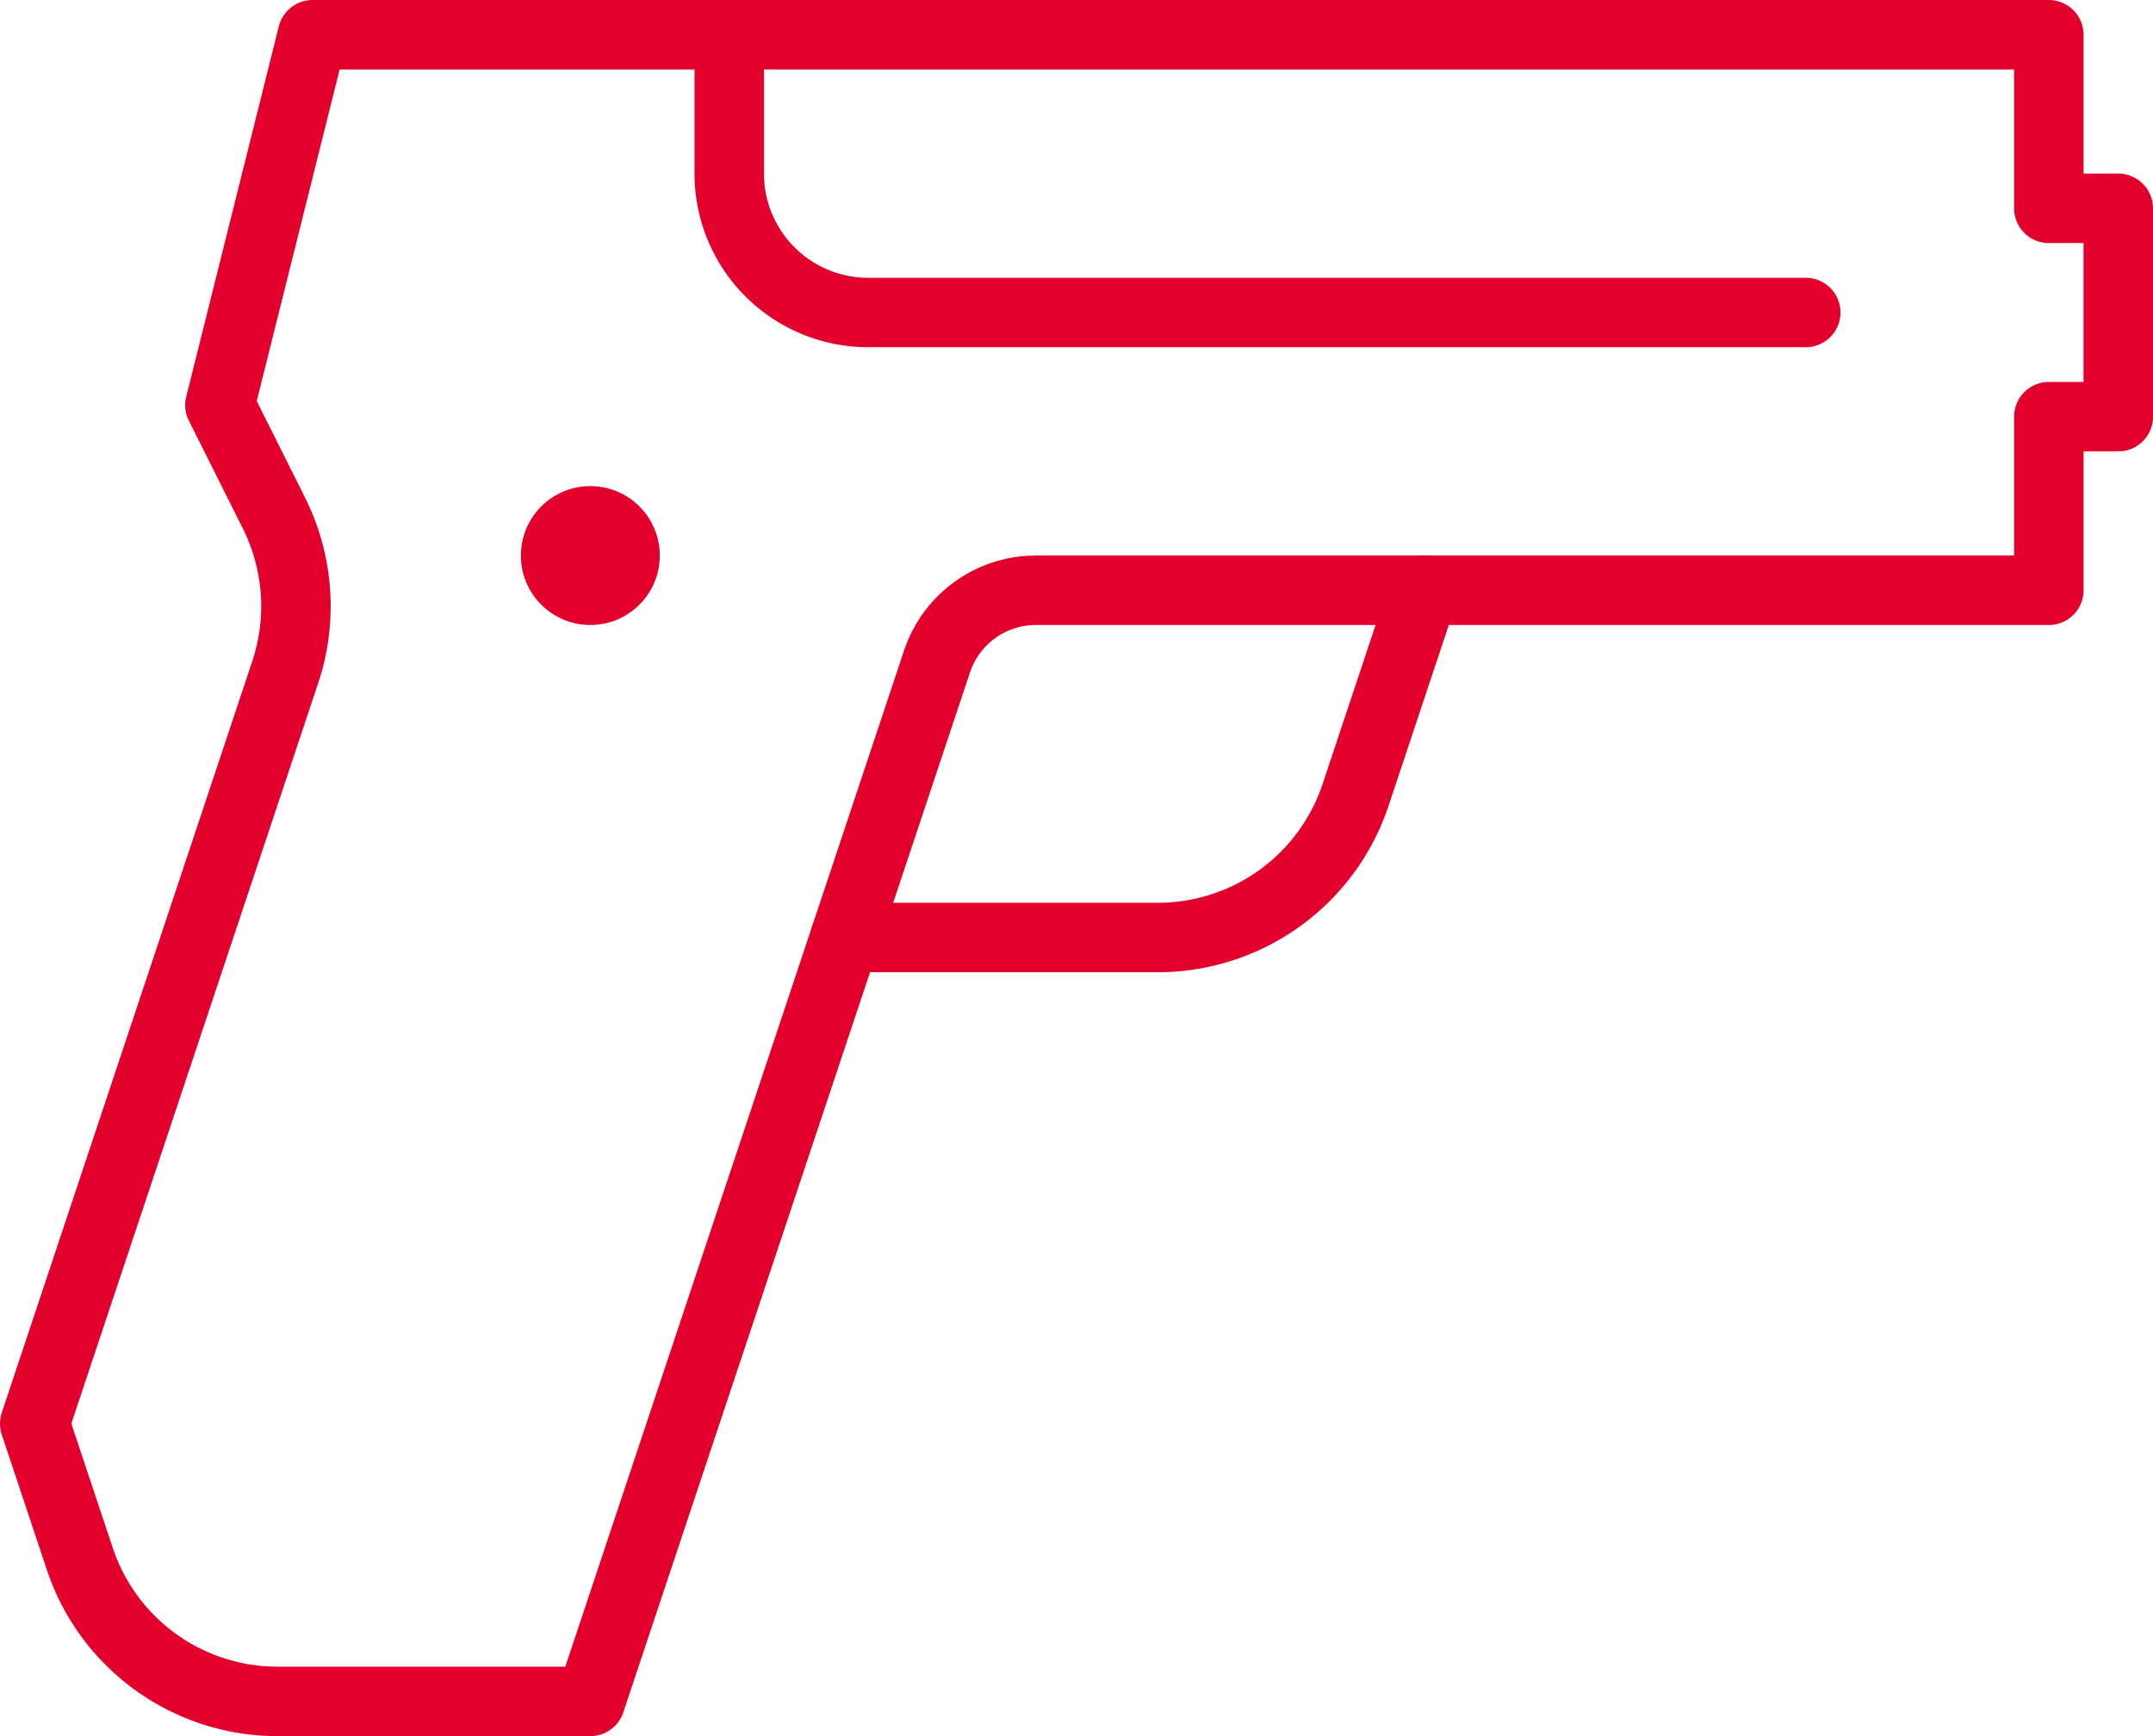
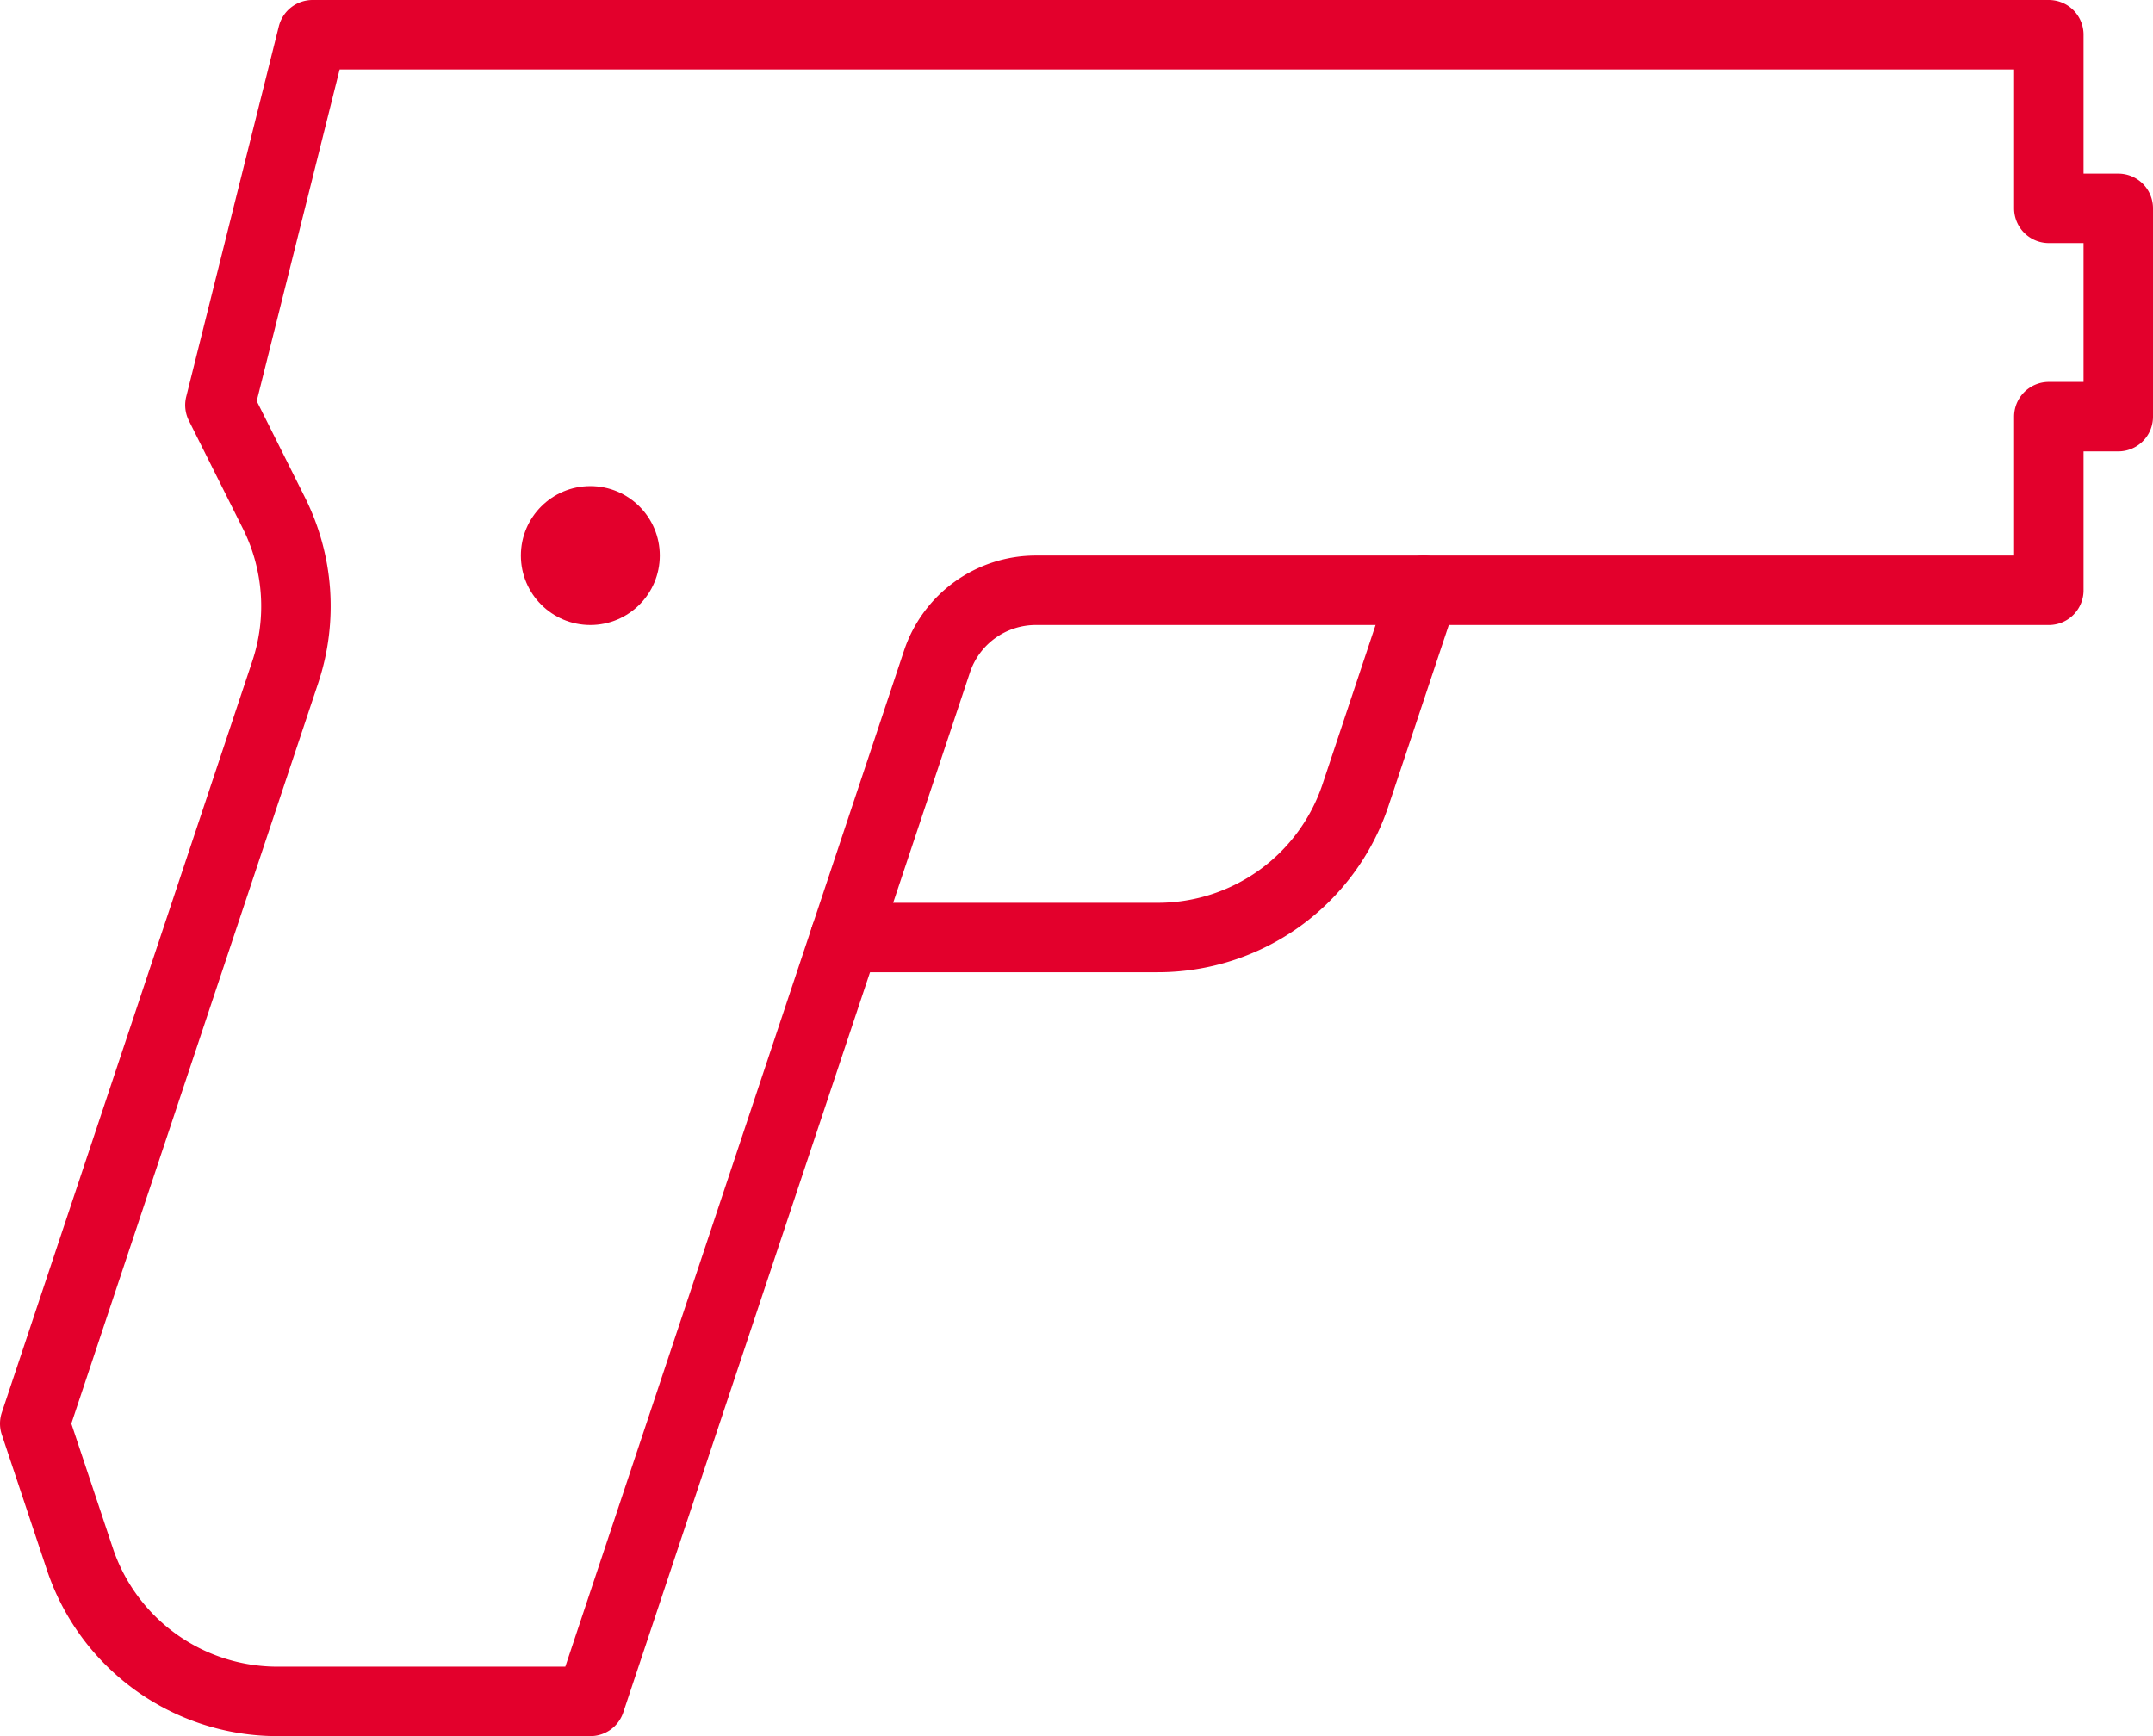
<svg xmlns="http://www.w3.org/2000/svg" width="62" height="50" viewBox="0 0 62 50">
  <g id="firearm" transform="translate(-1 -7)">
    <g id="Group_27" data-name="Group 27">
-       <path id="Path_22" data-name="Path 22" d="M53,16H26a4,4,0,0,1-4-4V8" fill="none" stroke="#e3002c" stroke-linecap="round" stroke-linejoin="round" stroke-width="2" />
      <path id="Path_23" data-name="Path 23" d="M8.889,21.777l-1.556-3.11L10,8H60v5h2v6H60v5H30.829a3,3,0,0,0-2.846,2.051L18,56H8.991A6,6,0,0,1,3.3,51.9L2,48,9.214,26.358A6,6,0,0,0,8.889,21.777Z" fill="none" stroke="#e3002c" stroke-linecap="round" stroke-linejoin="round" stroke-width="2" />
      <path id="Path_24" data-name="Path 24" d="M42,24l-1.966,5.9A6,6,0,0,1,34.342,34H25.333" fill="none" stroke="#e3002c" stroke-linecap="round" stroke-linejoin="round" stroke-width="2" />
      <circle id="Ellipse_16" data-name="Ellipse 16" cx="2" cy="2" r="2" transform="translate(16 21)" fill="#e3002c" />
    </g>
  </g>
</svg>